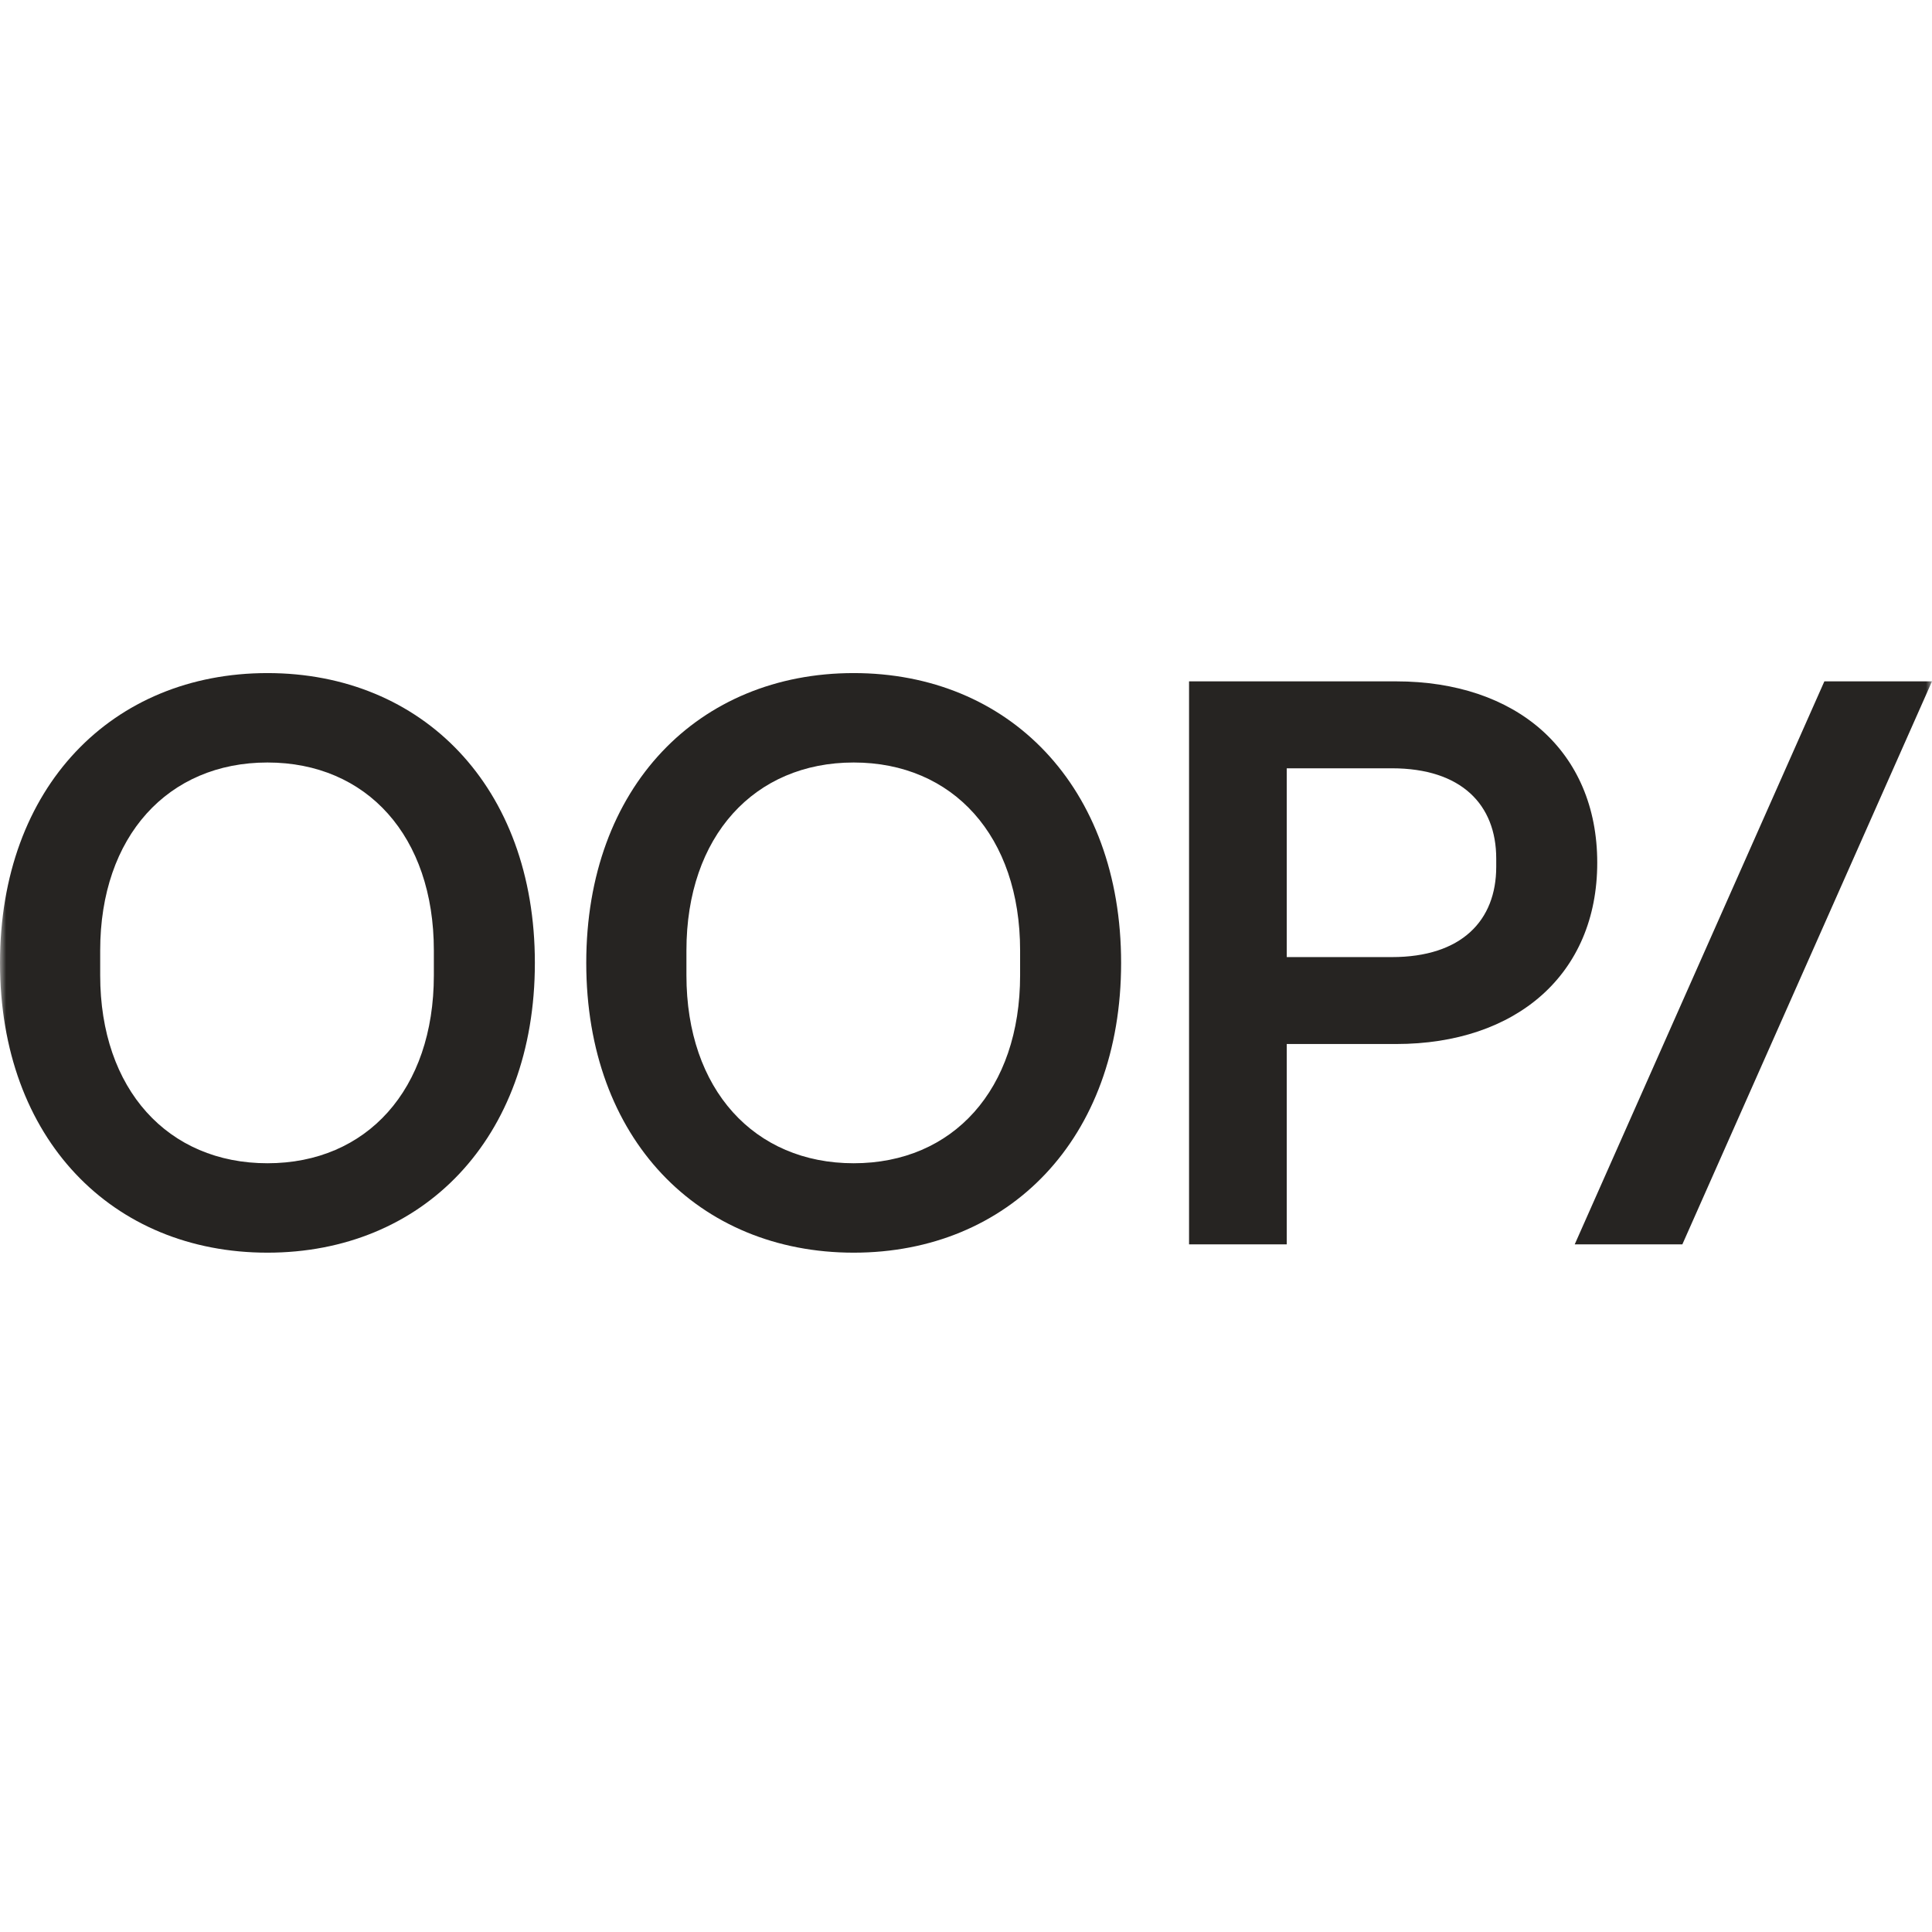
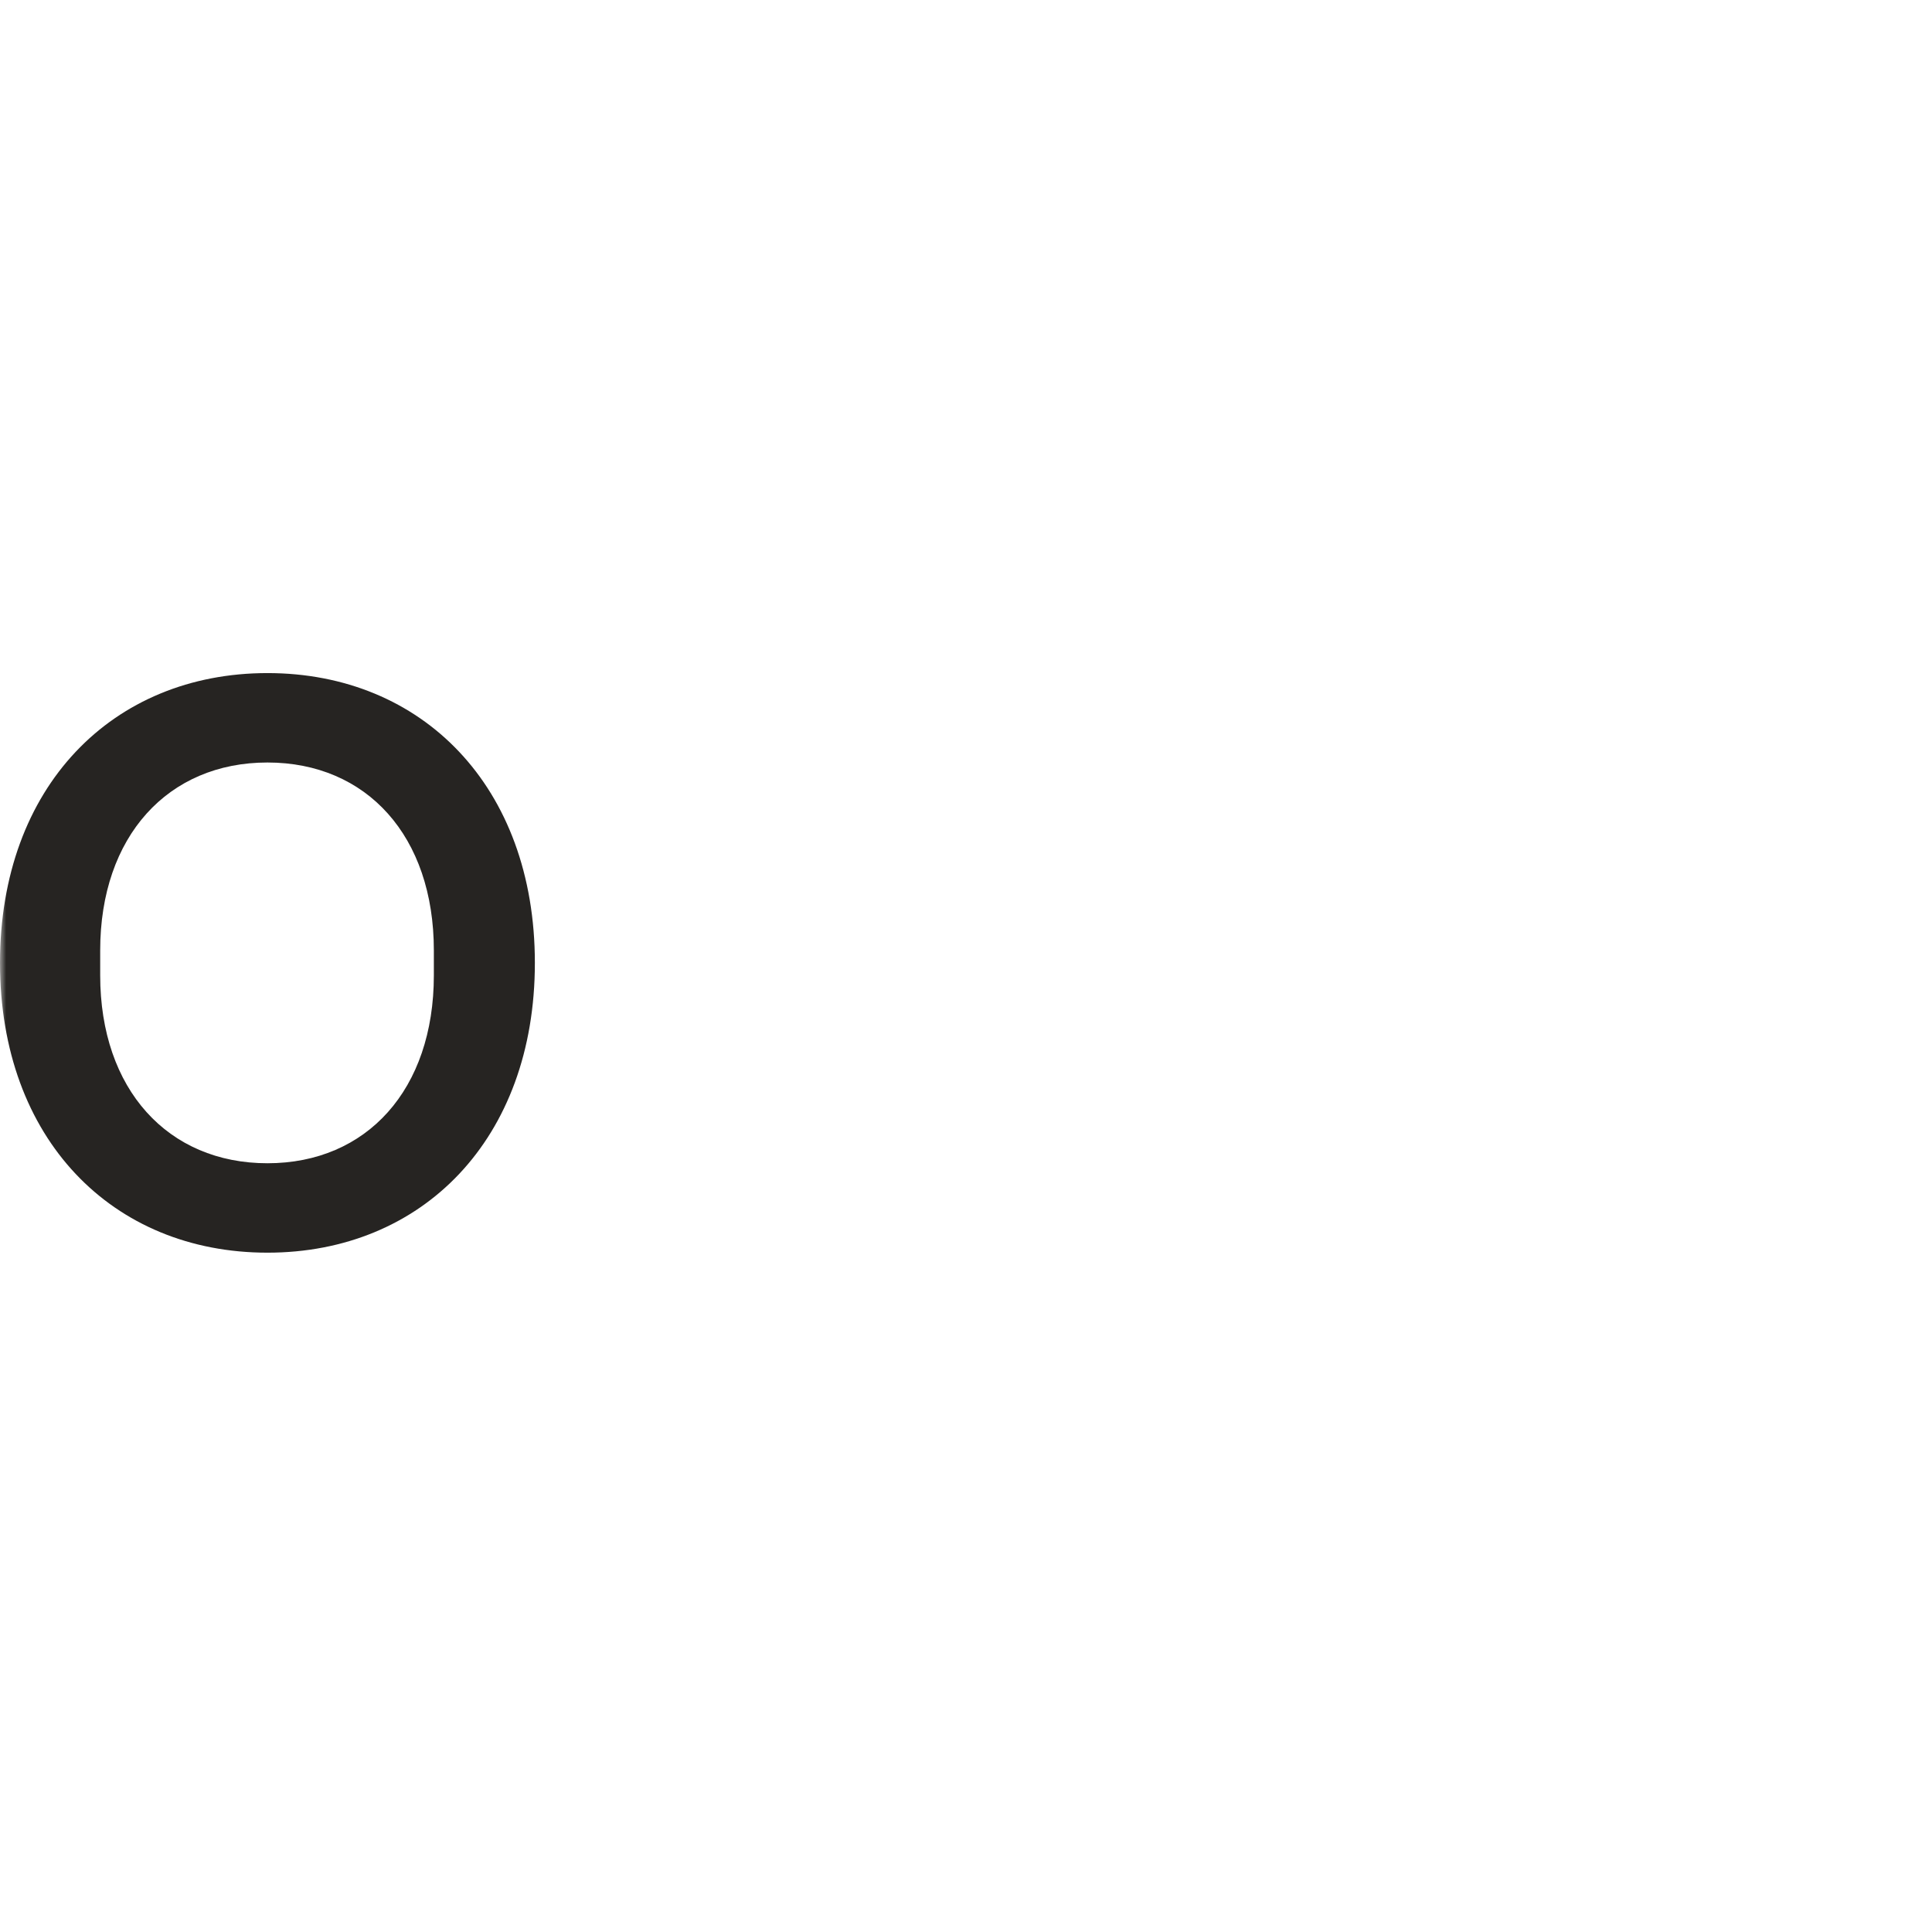
<svg xmlns="http://www.w3.org/2000/svg" width="155" height="155" viewBox="0 0 155 155" fill="none">
  <mask id="mask0_37_443" style="mask-type:alpha" maskUnits="userSpaceOnUse" x="0" y="0" width="155" height="155">
    <rect width="155" height="155" fill="#D9D9D9" />
  </mask>
  <g mask="url(#mask0_37_443)">
    <path d="M0 77.249C0 63.101 9.034 54 21.456 54C33.878 54 42.911 63.101 42.911 77.249C42.911 91.398 33.877 100.499 21.456 100.499C9.035 100.499 0 91.398 0 77.249ZM21.456 93.325C29.427 93.325 34.807 87.413 34.807 78.246V76.253C34.807 67.086 29.427 61.174 21.456 61.174C13.485 61.174 8.038 67.086 8.038 76.254V78.246C8.038 87.414 13.485 93.325 21.456 93.325L21.456 93.325Z" fill="#262422" />
-     <path d="M47.034 77.249C47.034 63.101 56.068 54 68.489 54C80.909 54 89.944 63.101 89.944 77.249C89.944 91.398 80.91 100.499 68.489 100.499C56.067 100.499 47.034 91.398 47.034 77.249ZM68.489 93.325C76.46 93.325 81.841 87.413 81.841 78.246V76.253C81.841 67.086 76.46 61.174 68.489 61.174C60.517 61.174 55.071 67.086 55.071 76.253V78.246C55.071 87.413 60.518 93.325 68.489 93.325Z" fill="#262422" />
-     <path d="M95.395 54.664H112.001C121.634 54.664 128.143 60.244 128.143 69.212C128.143 78.179 121.634 83.759 112.001 83.759H103.233V99.834H95.395V54.664H95.395ZM111.669 76.785C117.249 76.785 120.039 73.862 120.039 69.543V68.88C120.039 64.562 117.249 61.639 111.669 61.639H103.233V76.785H111.669Z" fill="#262422" />
-     <path d="M134.971 99.834L155 54.664H146.365L126.335 99.834H134.971Z" fill="#262422" />
  </g>
</svg>